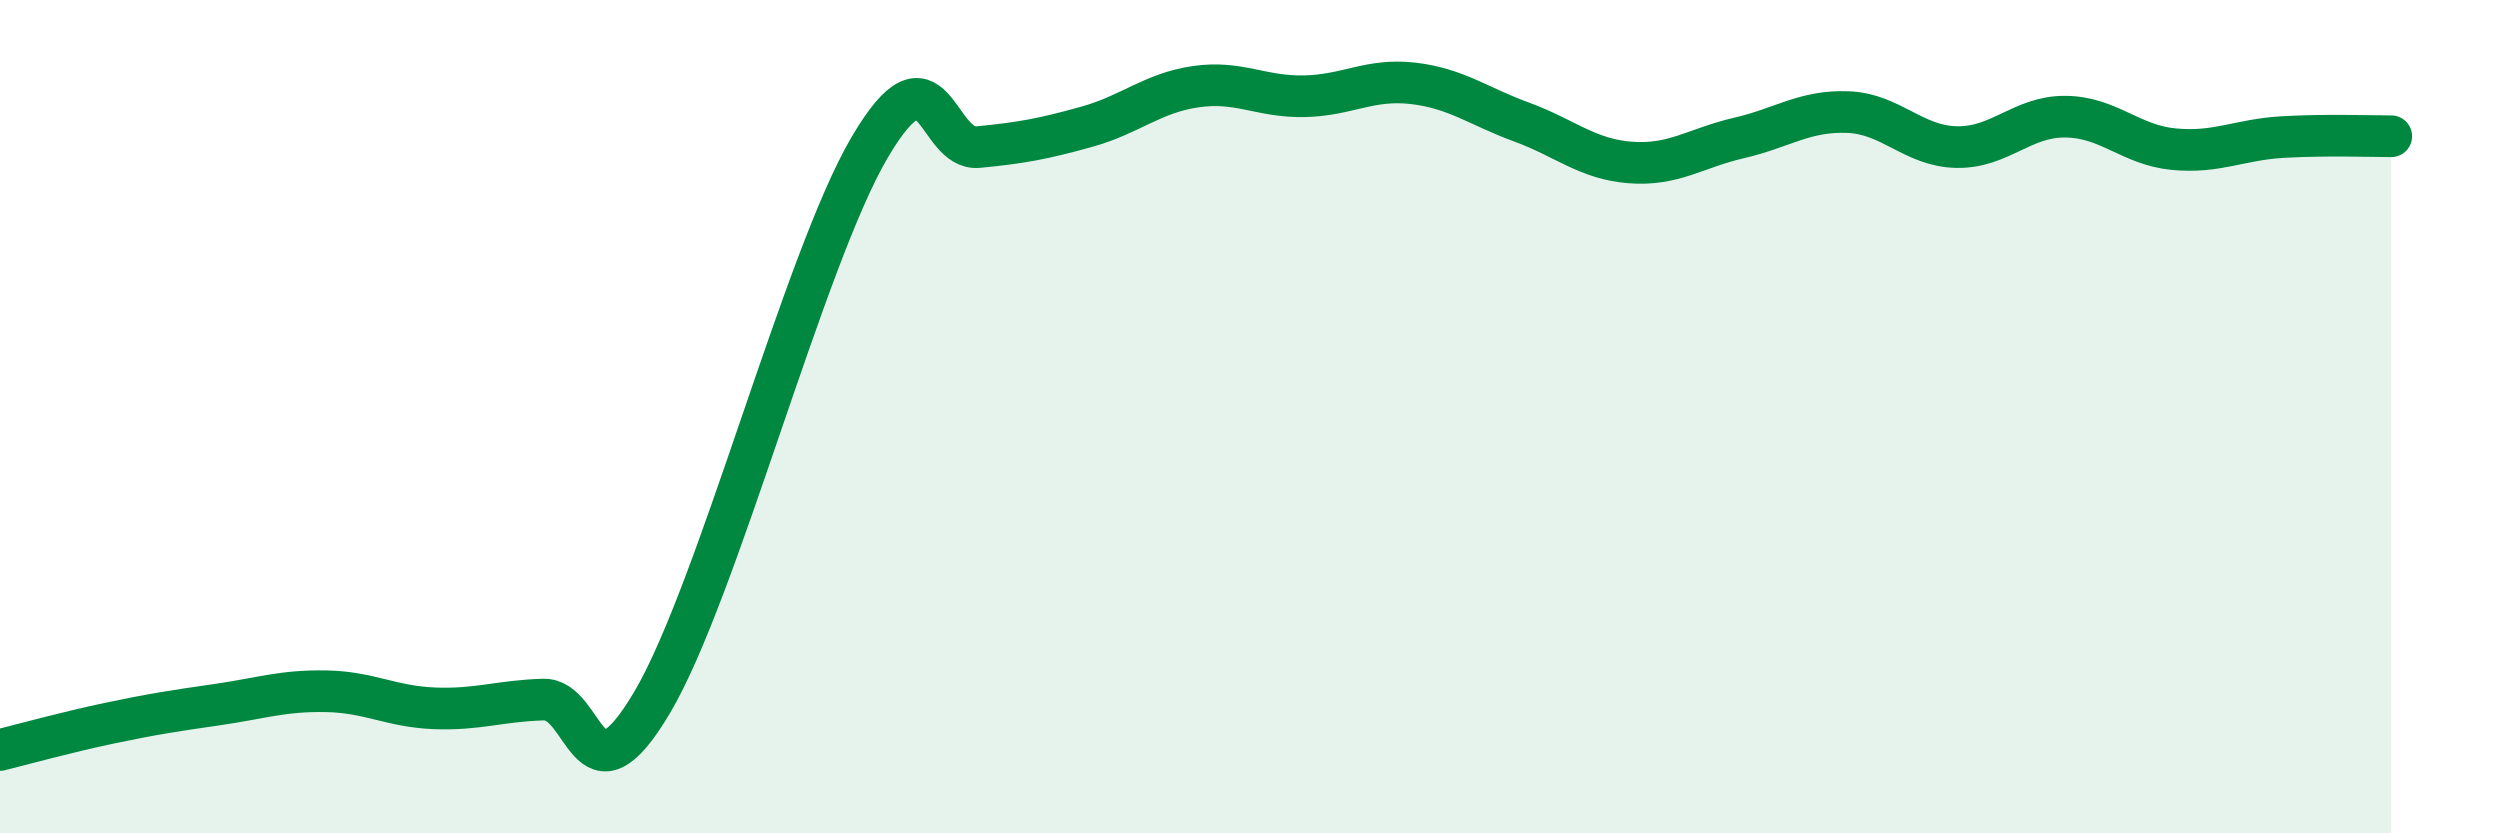
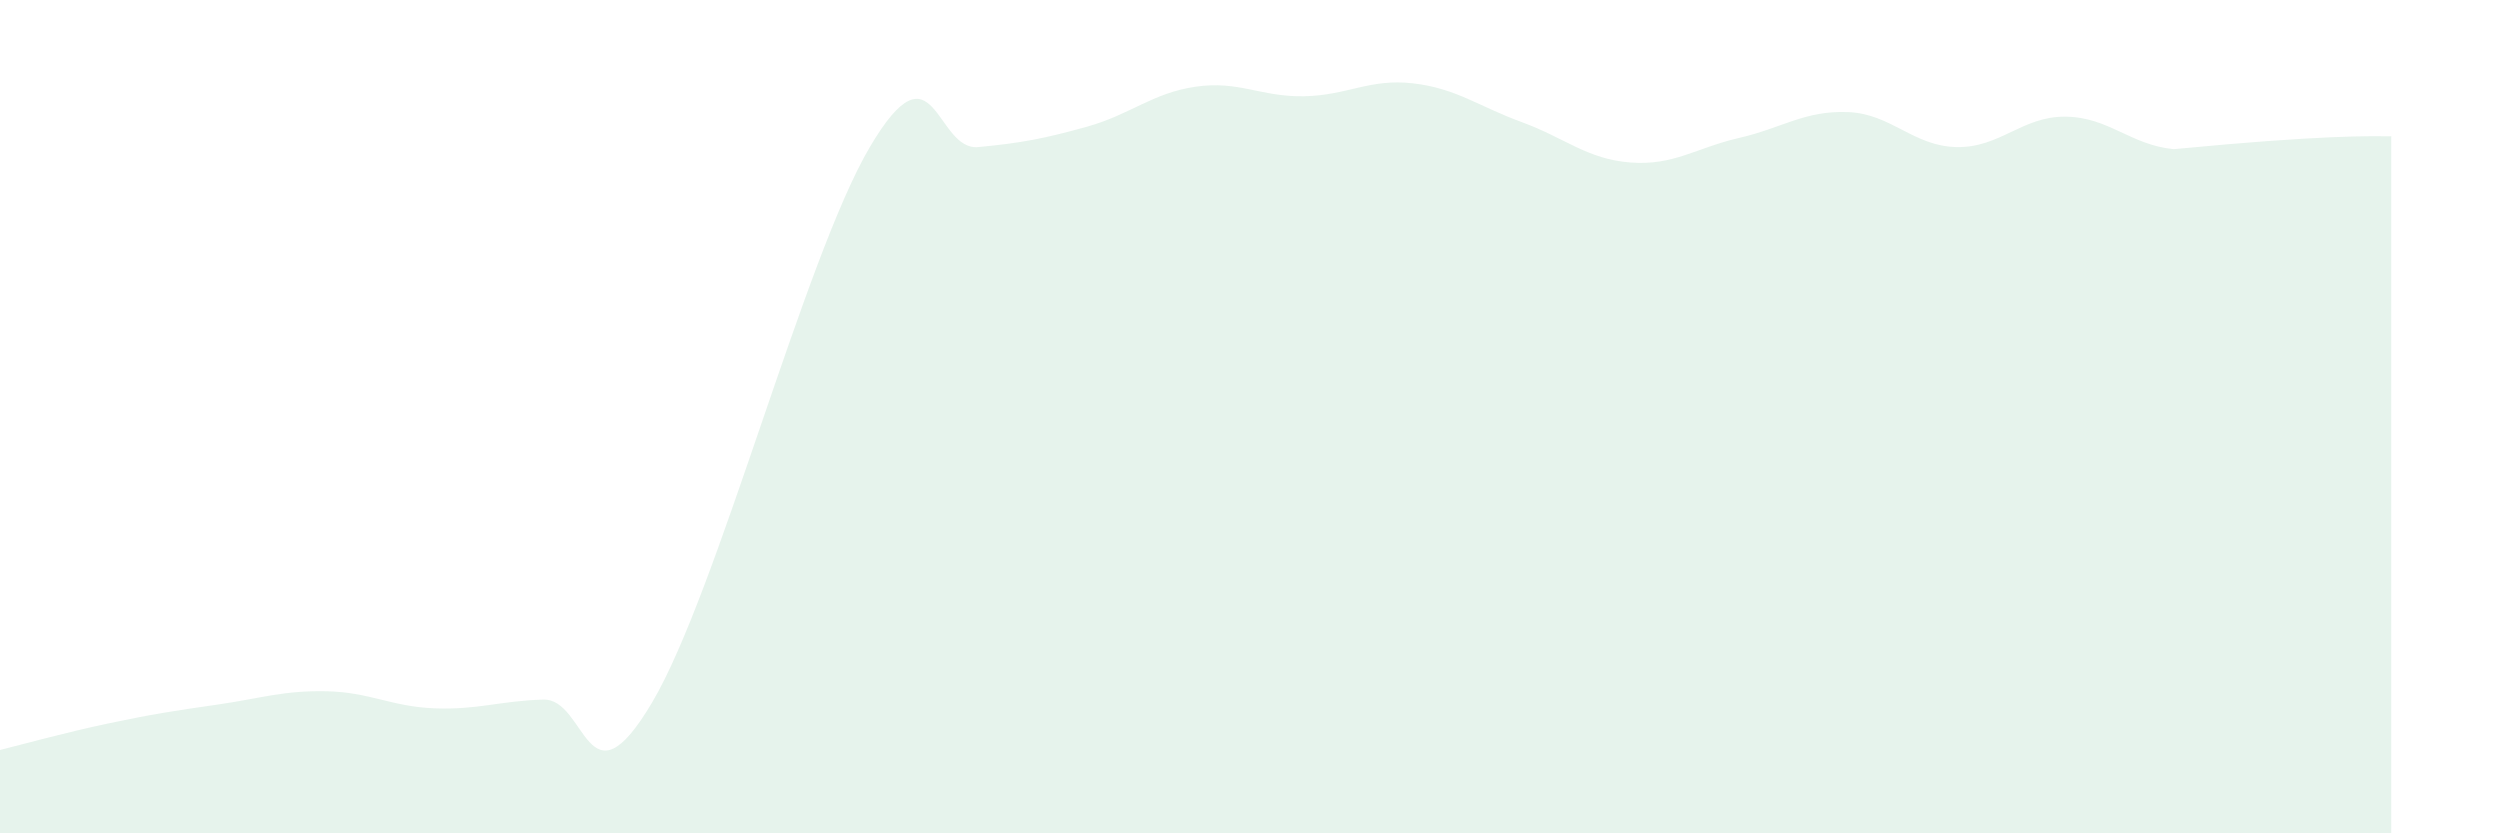
<svg xmlns="http://www.w3.org/2000/svg" width="60" height="20" viewBox="0 0 60 20">
-   <path d="M 0,18 C 0.52,17.87 1.57,17.58 2.61,17.36 C 3.65,17.14 4.18,17.06 5.22,16.91 C 6.26,16.76 6.79,16.57 7.83,16.59 C 8.87,16.61 9.39,16.96 10.43,17 C 11.47,17.04 12,16.82 13.04,16.79 C 14.08,16.76 14.08,19.51 15.65,16.86 C 17.22,14.21 19.3,6.21 20.87,3.54 C 22.44,0.87 22.44,3.63 23.48,3.53 C 24.52,3.43 25.05,3.33 26.09,3.04 C 27.13,2.75 27.66,2.23 28.7,2.08 C 29.74,1.93 30.26,2.33 31.3,2.31 C 32.34,2.29 32.87,1.88 33.91,2 C 34.95,2.12 35.48,2.55 36.52,2.93 C 37.56,3.31 38.09,3.82 39.13,3.9 C 40.17,3.98 40.7,3.55 41.74,3.31 C 42.78,3.07 43.31,2.65 44.35,2.69 C 45.39,2.73 45.92,3.51 46.96,3.53 C 48,3.55 48.53,2.79 49.57,2.8 C 50.61,2.81 51.13,3.48 52.17,3.58 C 53.21,3.68 53.74,3.35 54.78,3.29 C 55.82,3.23 56.87,3.27 57.39,3.27L57.39 20L0 20Z" fill="#008740" opacity="0.1" stroke-linecap="round" stroke-linejoin="round" />
-   <path d="M 0,18 C 0.52,17.87 1.57,17.58 2.61,17.36 C 3.65,17.14 4.18,17.06 5.22,16.91 C 6.26,16.76 6.79,16.57 7.83,16.59 C 8.87,16.61 9.39,16.96 10.43,17 C 11.47,17.04 12,16.82 13.04,16.79 C 14.08,16.76 14.08,19.51 15.65,16.86 C 17.22,14.21 19.3,6.21 20.87,3.54 C 22.44,0.87 22.44,3.63 23.48,3.53 C 24.52,3.43 25.05,3.33 26.09,3.04 C 27.13,2.75 27.66,2.23 28.7,2.08 C 29.74,1.93 30.26,2.33 31.3,2.31 C 32.34,2.29 32.87,1.88 33.91,2 C 34.95,2.12 35.48,2.55 36.52,2.93 C 37.56,3.31 38.09,3.82 39.13,3.9 C 40.17,3.98 40.7,3.55 41.74,3.31 C 42.78,3.07 43.31,2.65 44.35,2.69 C 45.39,2.73 45.92,3.51 46.96,3.53 C 48,3.55 48.53,2.79 49.57,2.8 C 50.61,2.81 51.13,3.48 52.17,3.58 C 53.21,3.68 53.74,3.35 54.78,3.29 C 55.82,3.23 56.87,3.27 57.39,3.27" stroke="#008740" stroke-width="1" fill="none" stroke-linecap="round" stroke-linejoin="round" />
+   <path d="M 0,18 C 0.52,17.87 1.57,17.58 2.61,17.36 C 3.65,17.14 4.18,17.06 5.22,16.91 C 6.26,16.76 6.79,16.57 7.83,16.59 C 8.87,16.61 9.39,16.96 10.43,17 C 11.47,17.04 12,16.82 13.04,16.79 C 14.08,16.76 14.08,19.51 15.65,16.86 C 17.22,14.21 19.3,6.21 20.87,3.54 C 22.44,0.87 22.44,3.63 23.48,3.53 C 24.52,3.43 25.05,3.33 26.09,3.04 C 27.13,2.75 27.66,2.23 28.7,2.08 C 29.74,1.93 30.26,2.33 31.3,2.31 C 32.34,2.29 32.87,1.88 33.91,2 C 34.95,2.12 35.48,2.55 36.52,2.93 C 37.56,3.31 38.09,3.82 39.13,3.9 C 40.17,3.98 40.7,3.55 41.74,3.31 C 42.78,3.07 43.31,2.65 44.35,2.69 C 45.39,2.73 45.92,3.51 46.96,3.53 C 48,3.55 48.53,2.79 49.57,2.8 C 50.61,2.81 51.13,3.48 52.17,3.58 C 55.82,3.23 56.87,3.27 57.39,3.27L57.39 20L0 20Z" fill="#008740" opacity="0.1" stroke-linecap="round" stroke-linejoin="round" />
</svg>